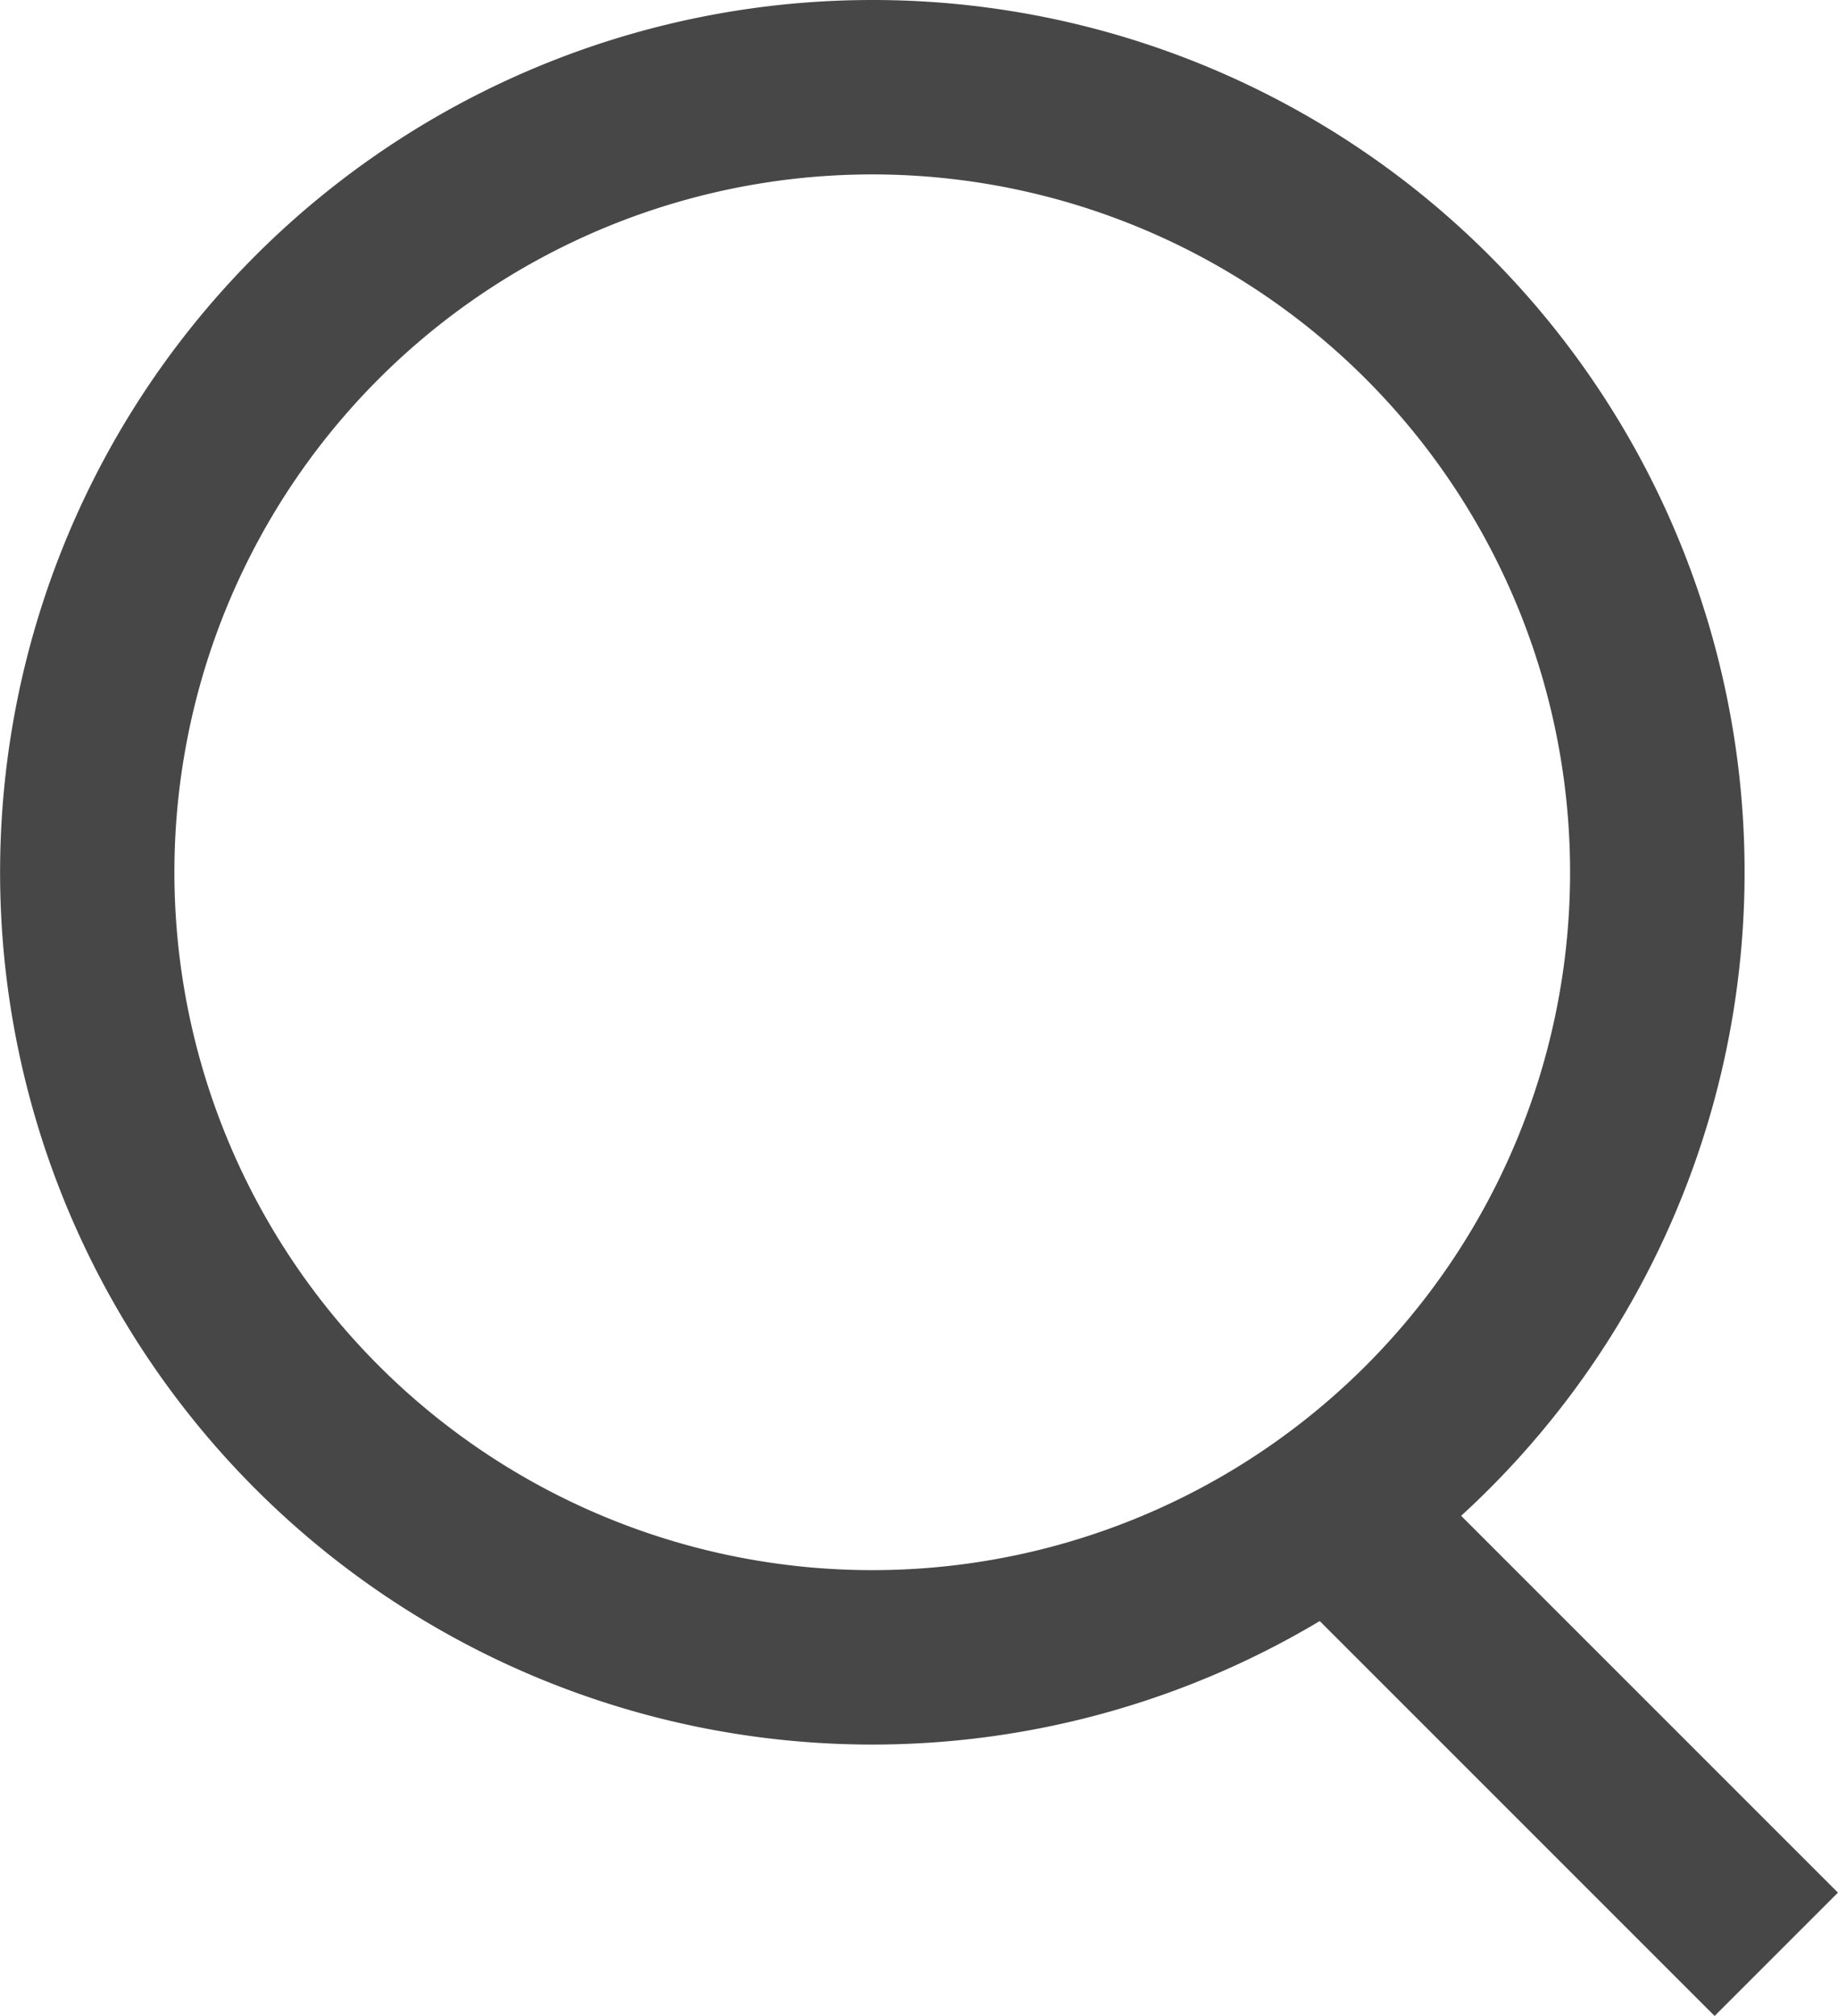
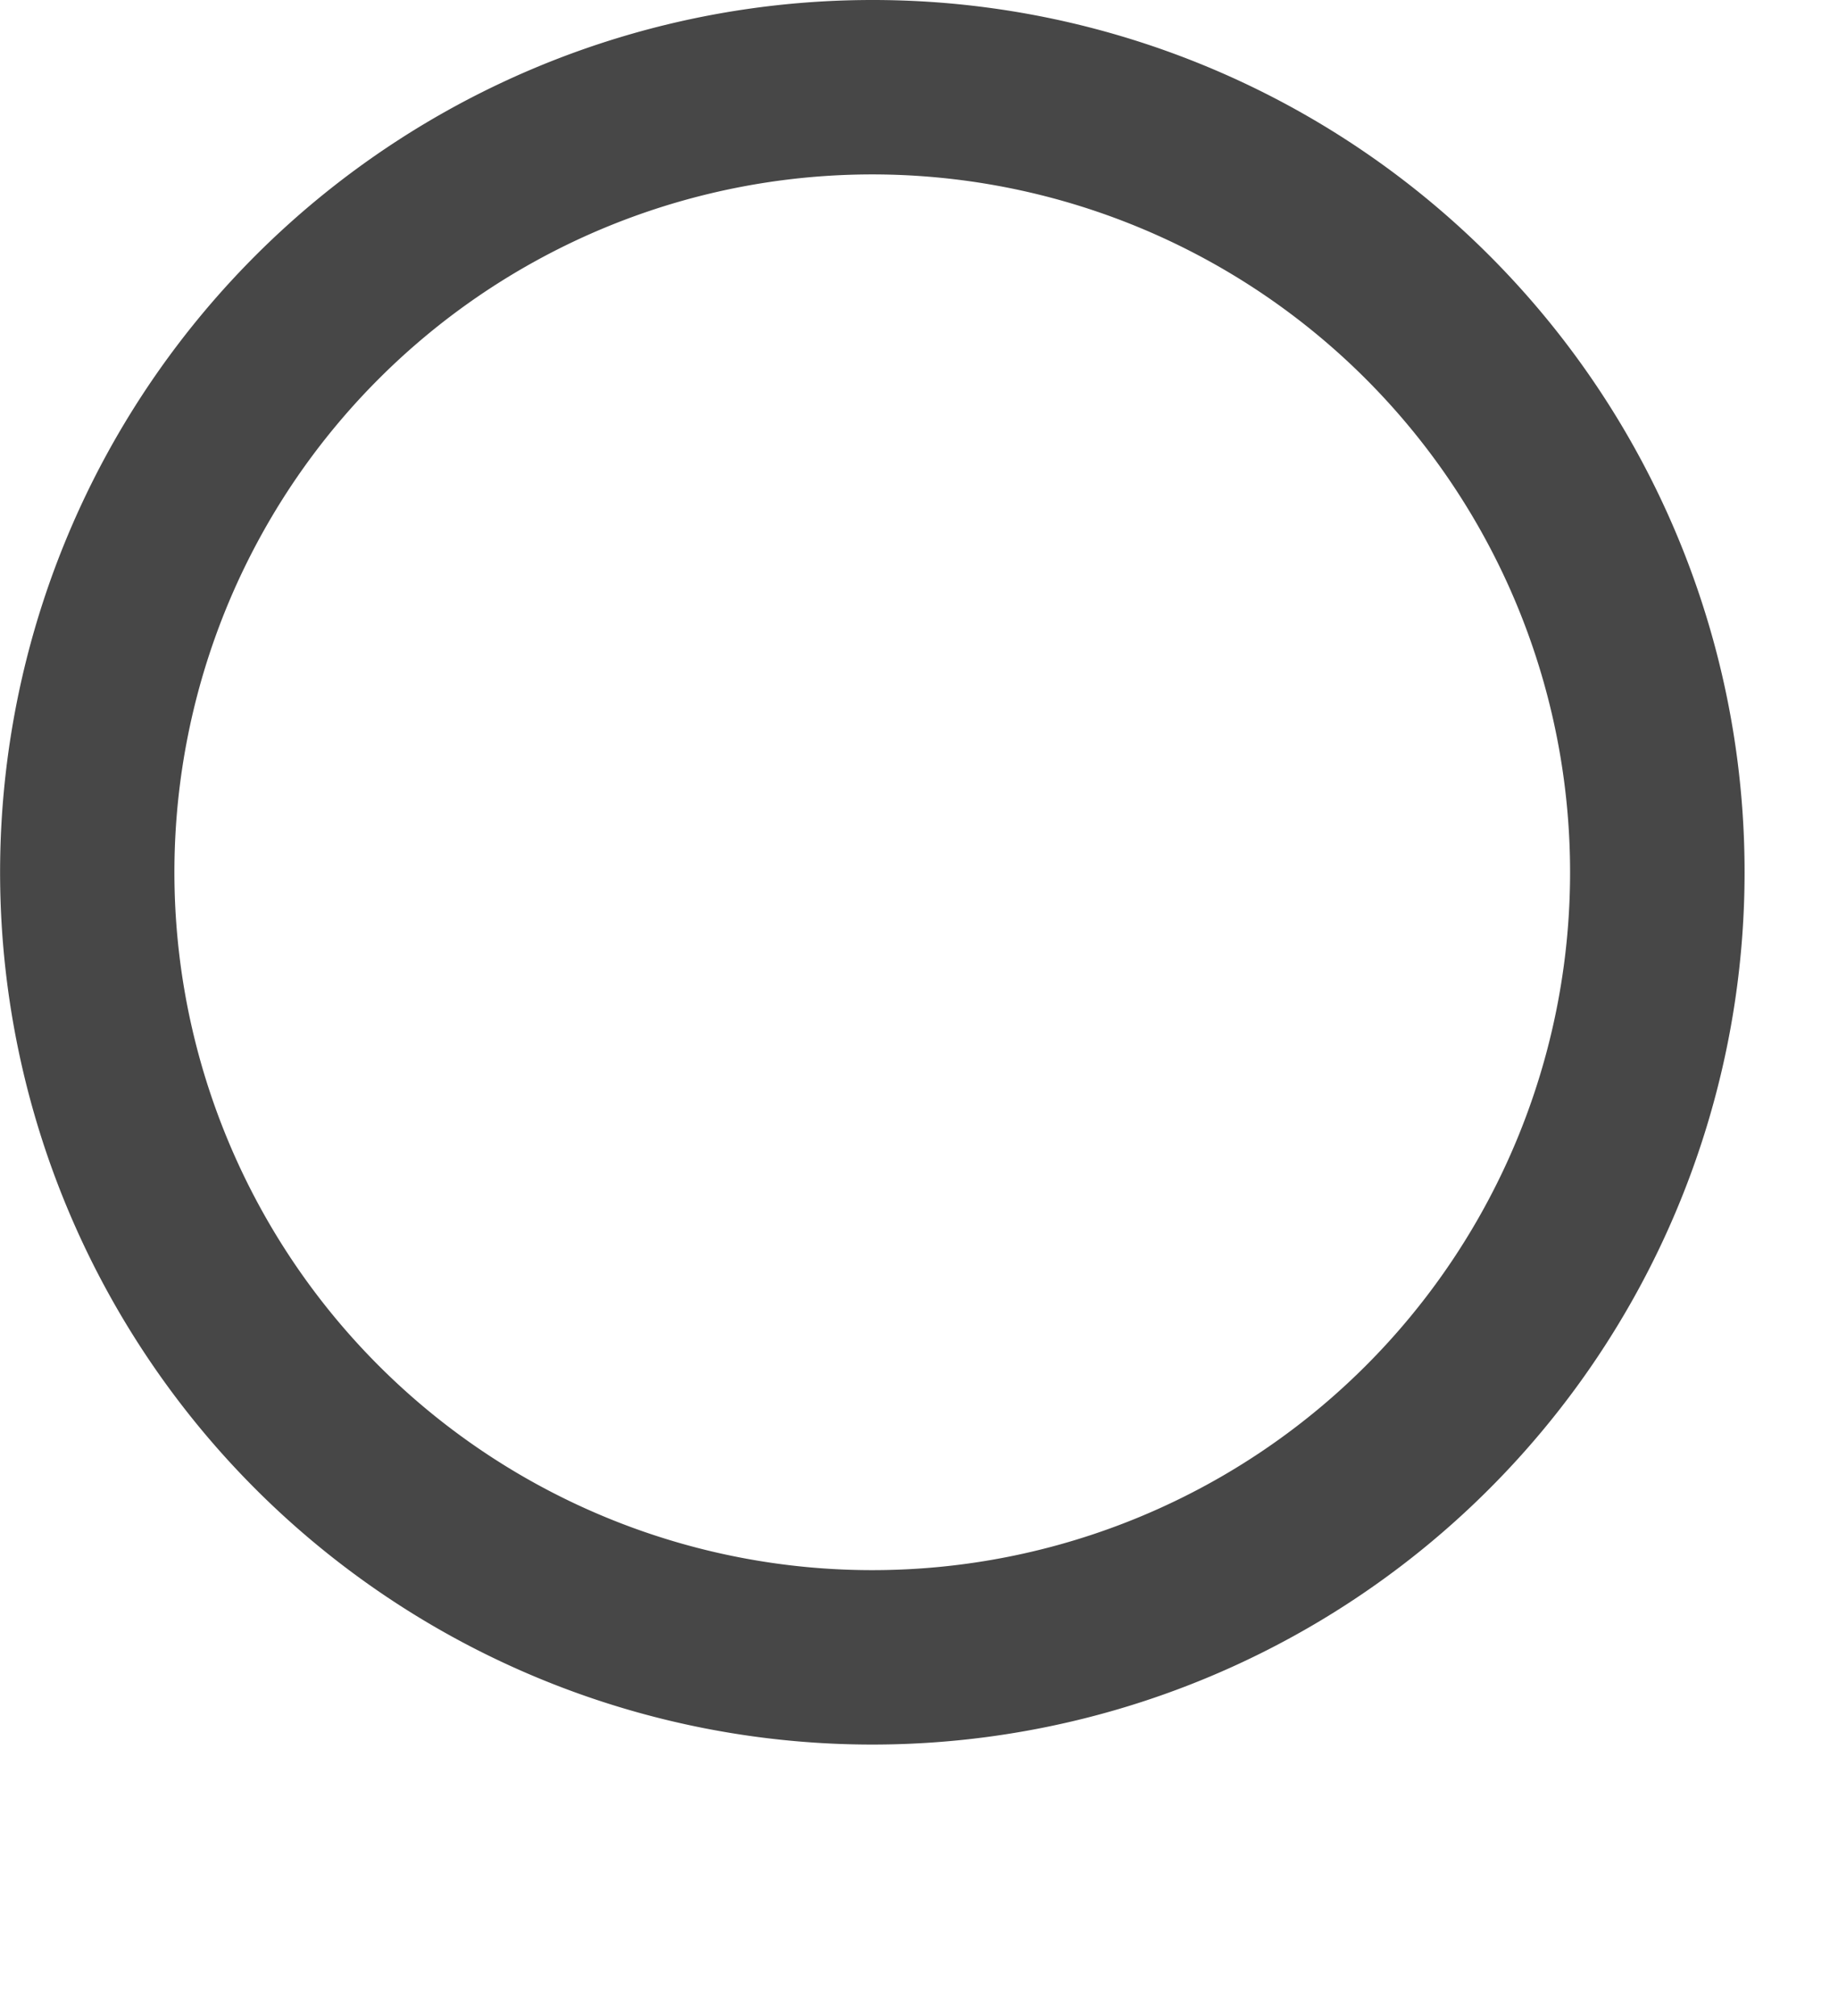
<svg xmlns="http://www.w3.org/2000/svg" id="Group_28880" data-name="Group 28880" width="19.675" height="21.579" viewBox="0 0 19.675 21.579">
  <path id="ic_schedule_24px" d="M11.328,2a9.337,9.337,0,1,0,9.347,9.337A9.333,9.333,0,0,0,11.328,2Zm.009,16.807a7.47,7.47,0,1,1,7.47-7.47A7.468,7.468,0,0,1,11.337,18.807Z" transform="translate(-2 -2)" fill="#474747" />
-   <rect id="Rectangle_1004" data-name="Rectangle 1004" width="1.867" height="7.47" transform="translate(13.072 16.297) rotate(-45)" fill="#474747" />
</svg>